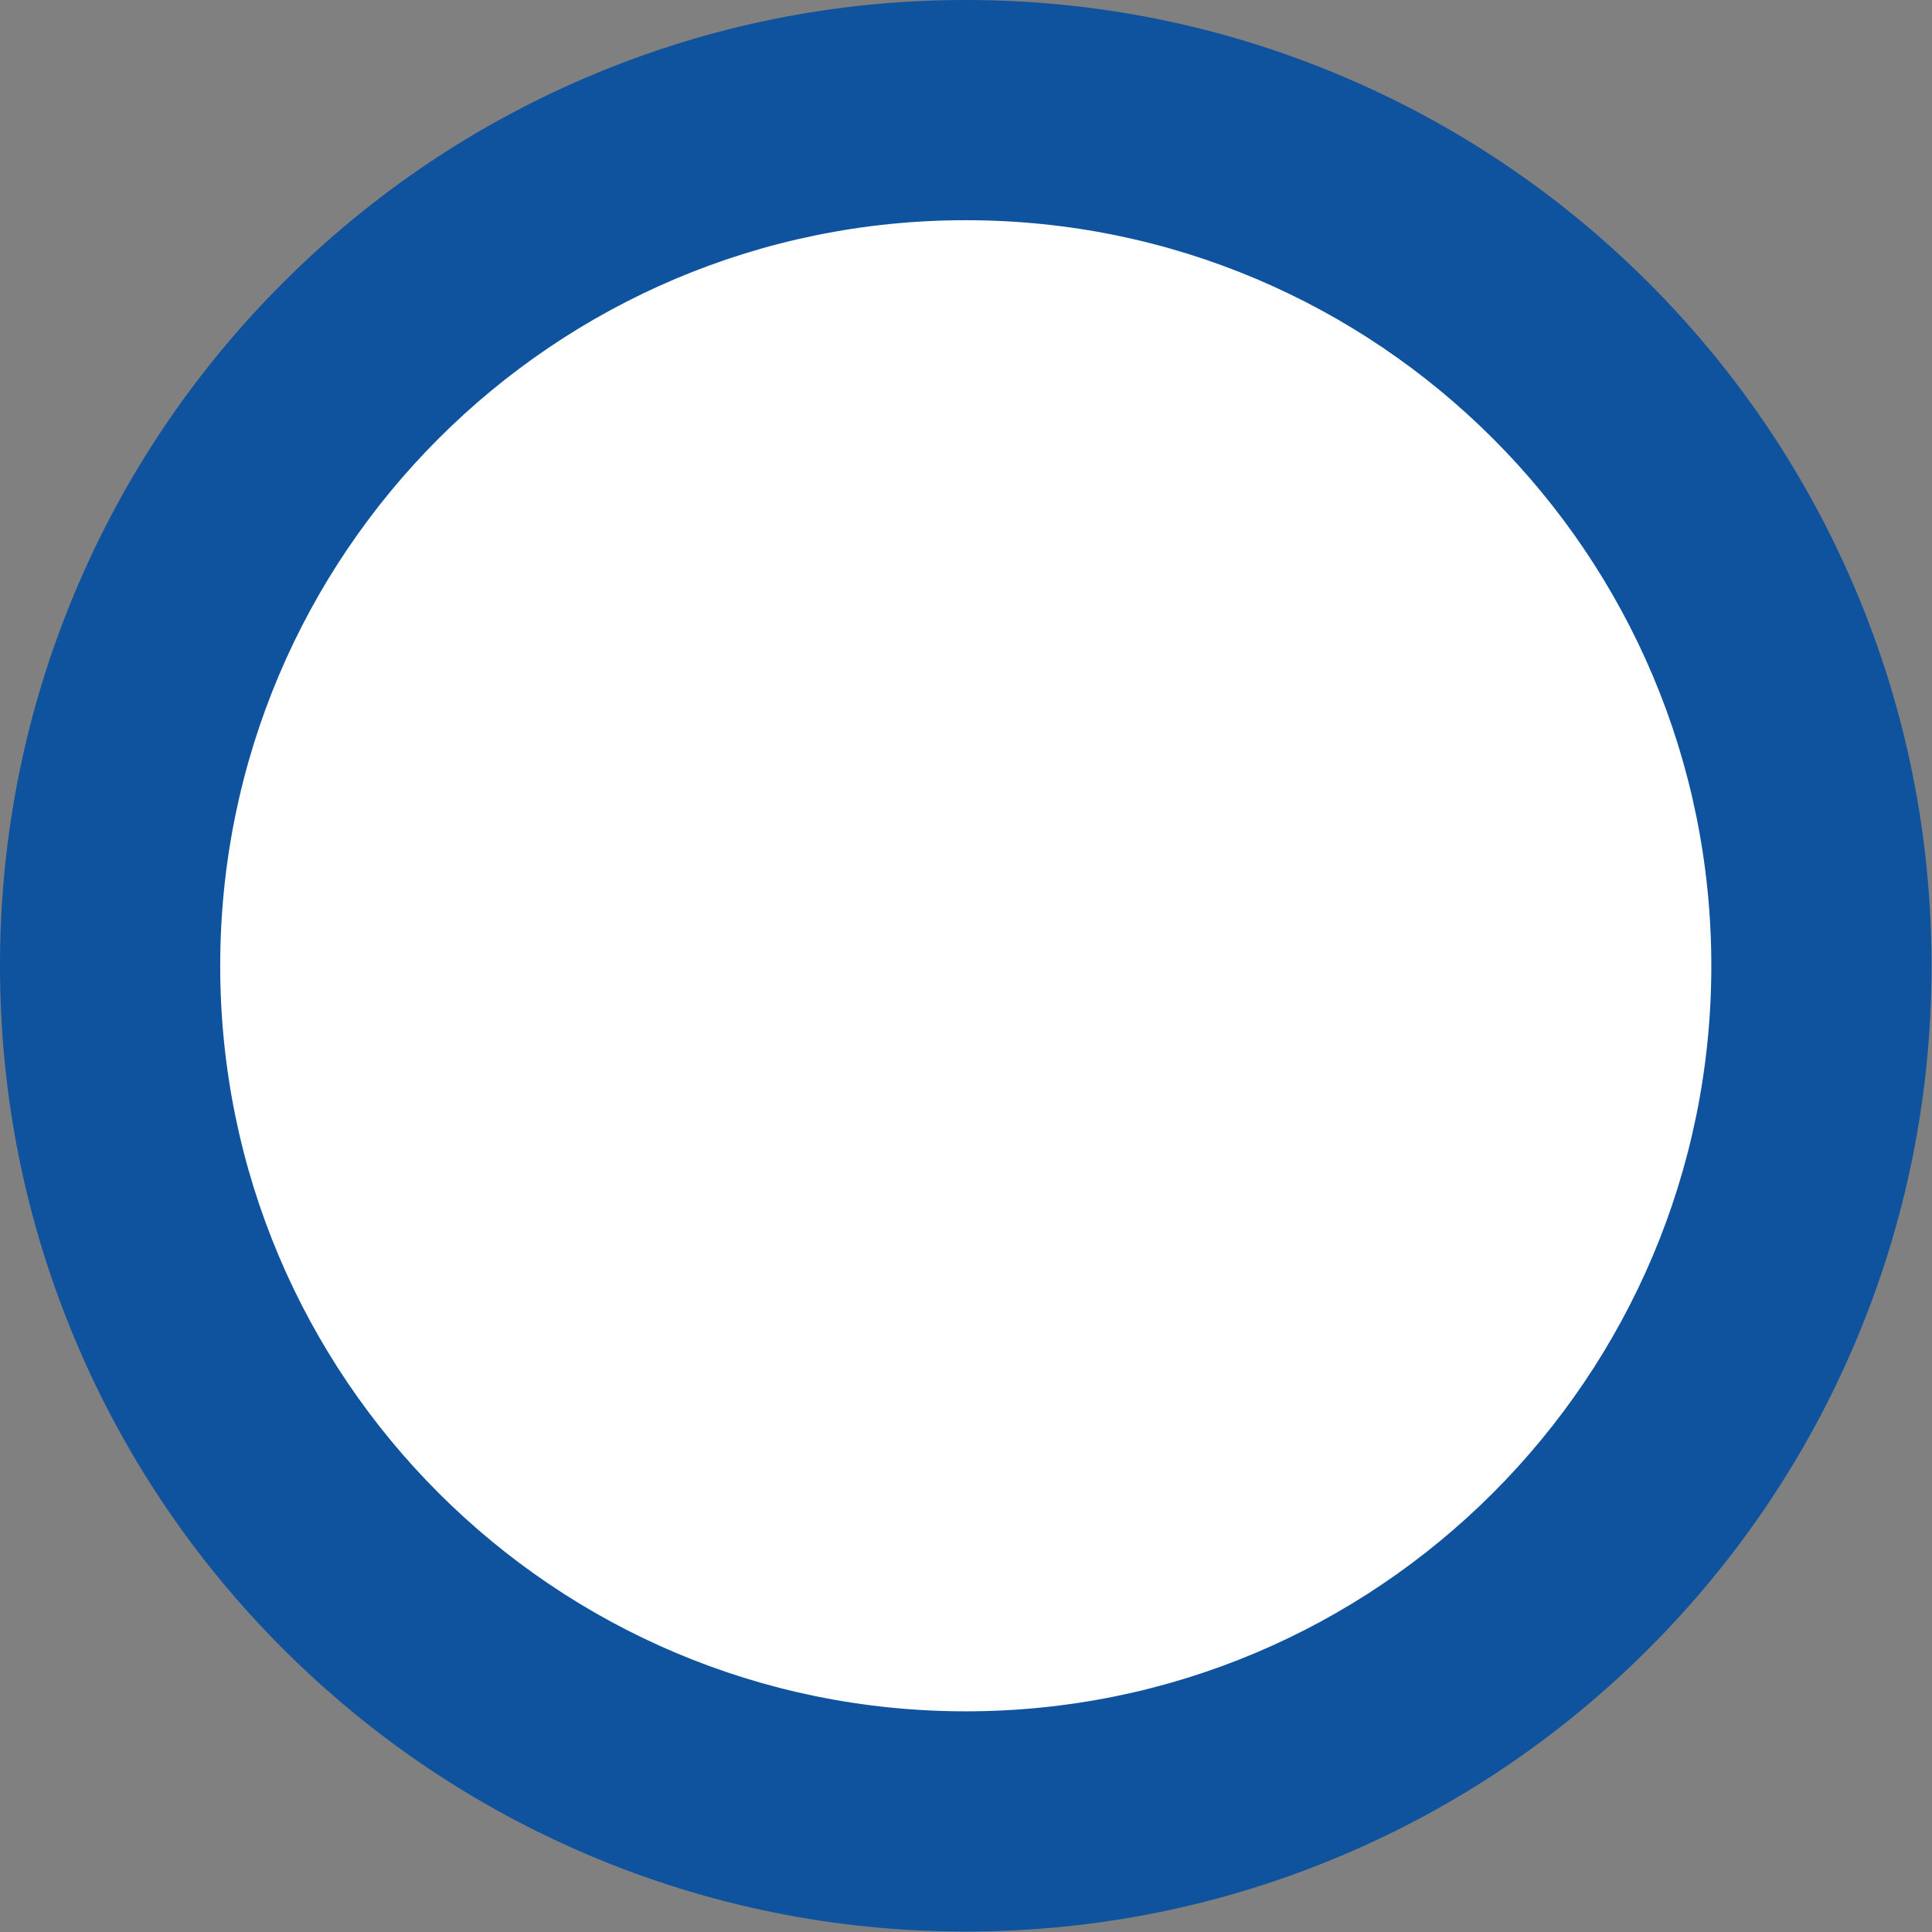
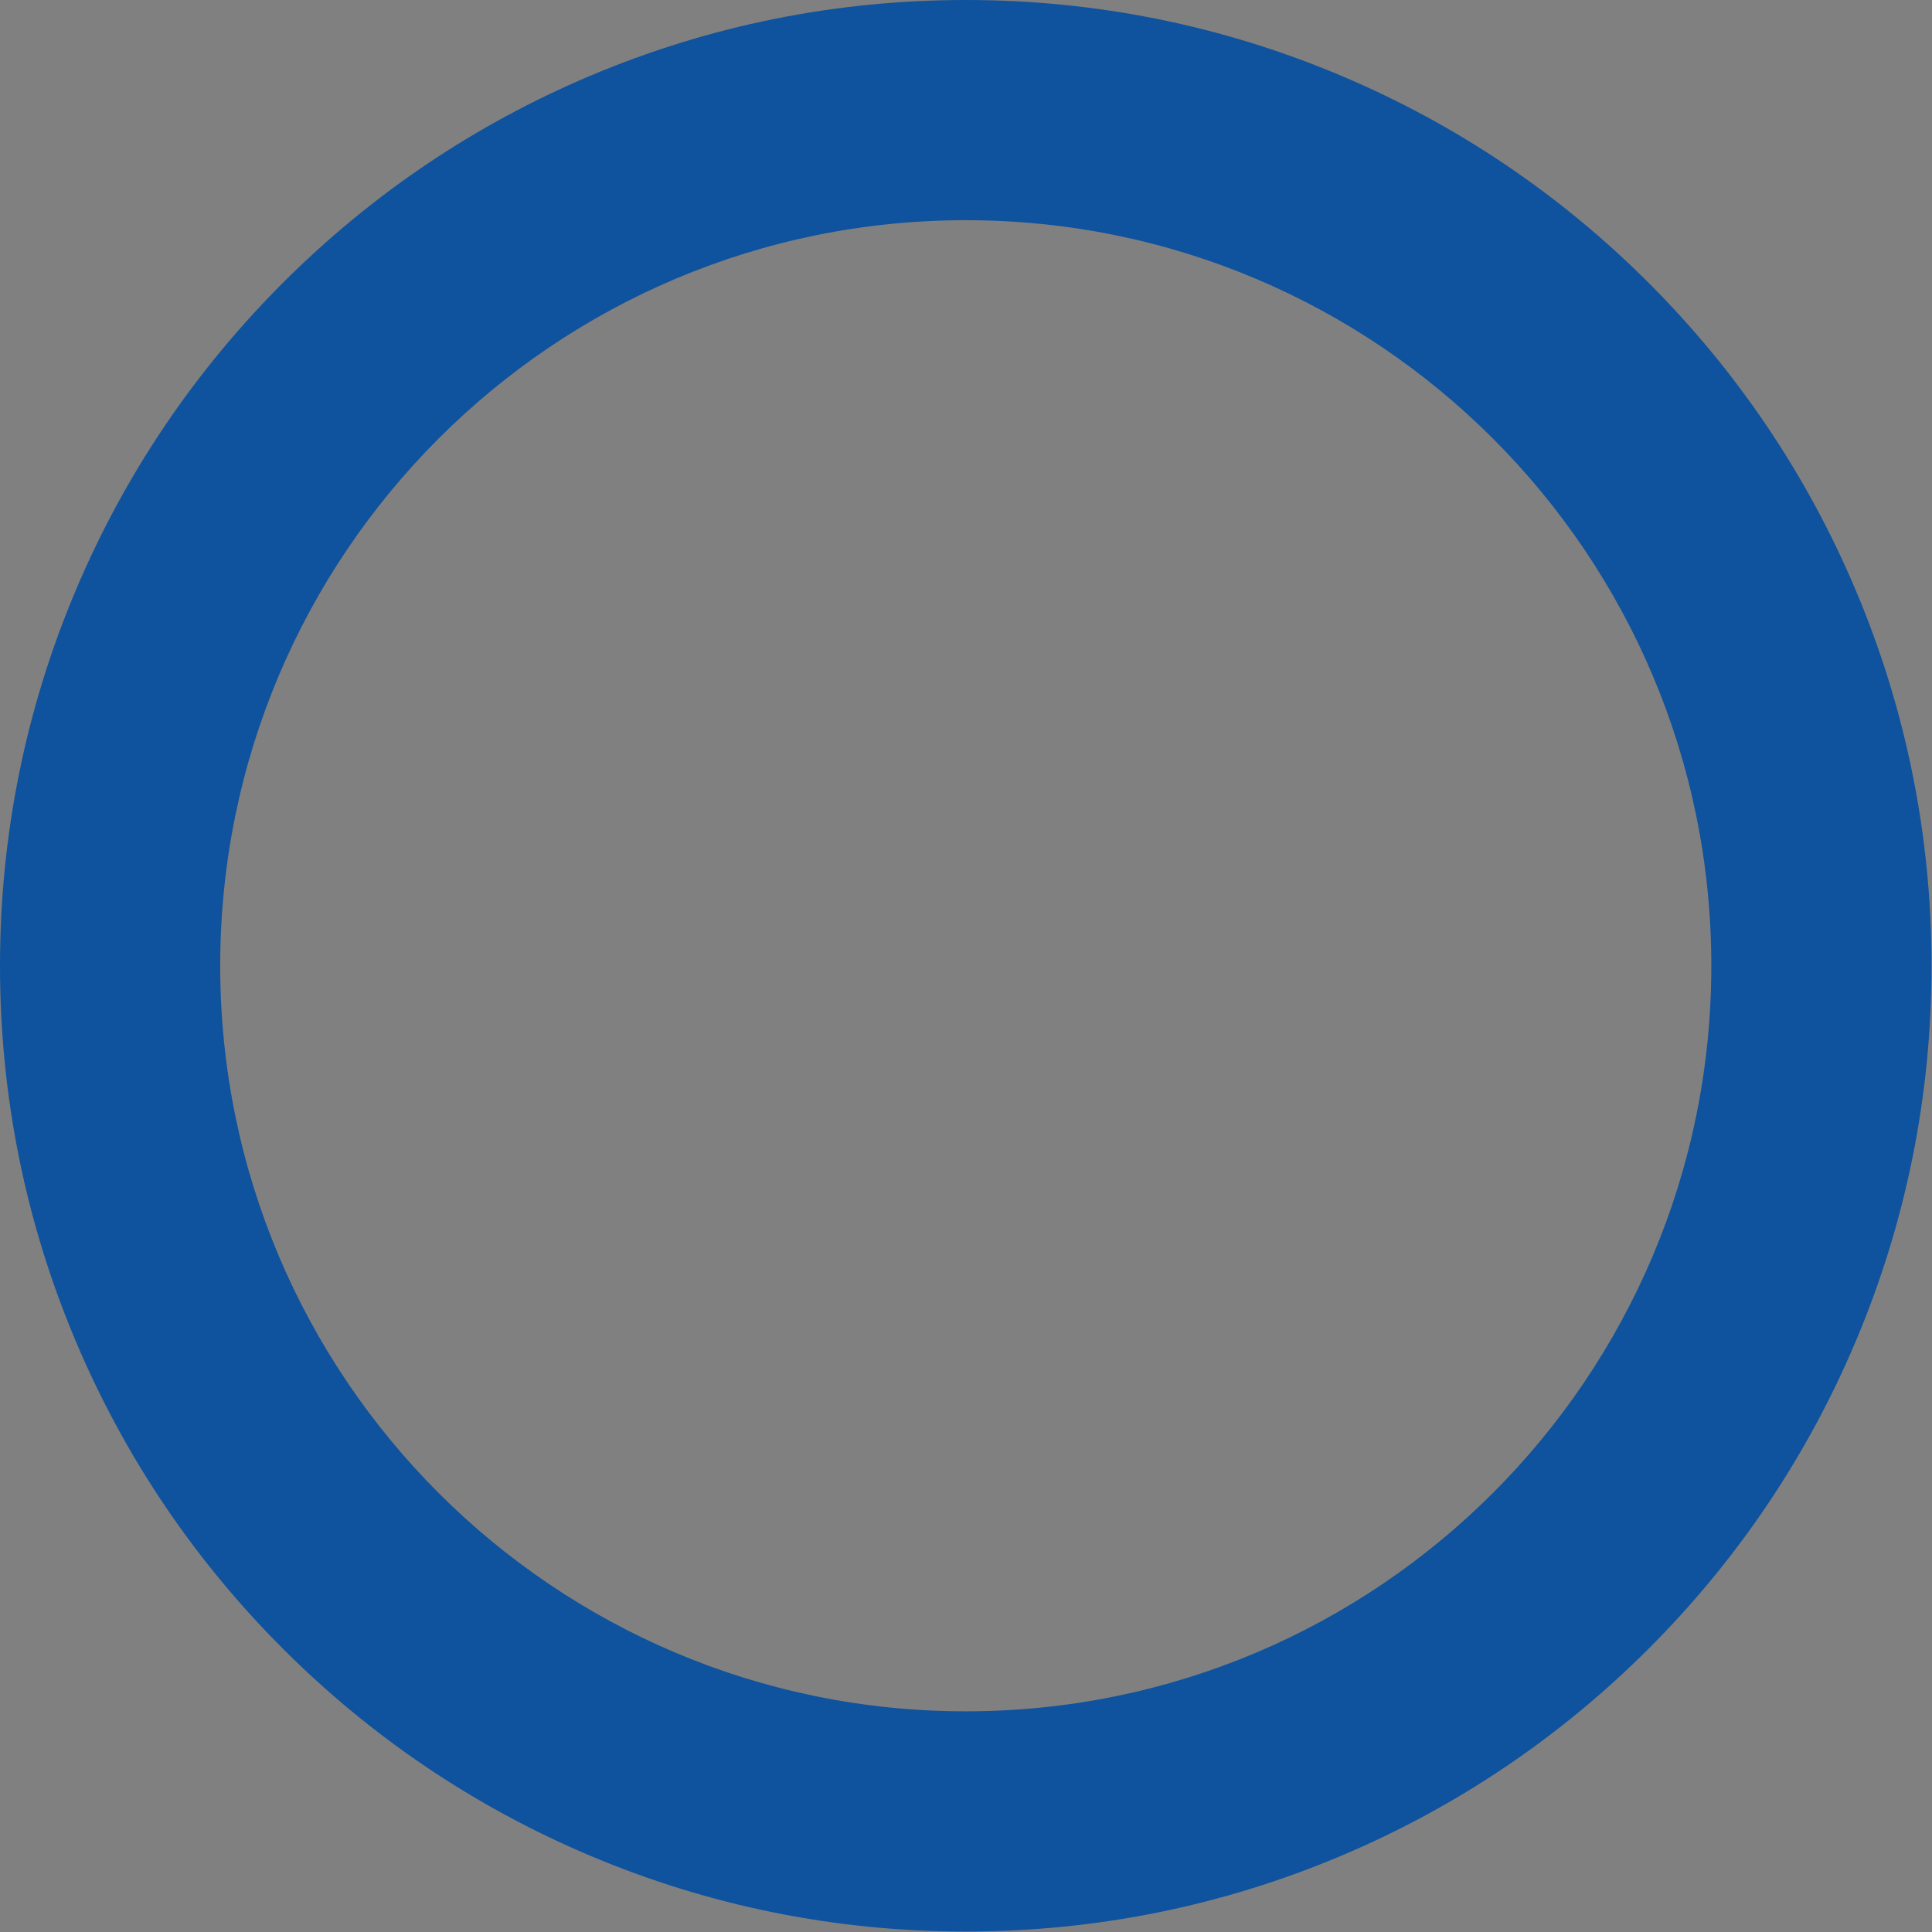
<svg xmlns="http://www.w3.org/2000/svg" xmlns:ns1="http://www.serif.com/" width="100%" height="100%" viewBox="0 0 1828 1828" version="1.1" xml:space="preserve" style="fill-rule:evenodd;clip-rule:evenodd;stroke-linejoin:round;stroke-miterlimit:2;">
  <rect x="0" y="0" width="1828" height="1828" fill="#808080" stroke="none" />
  <g id="Laag-1" ns1:id="Laag 1" transform="matrix(4.167,0,0,4.167,0,0)">
    <g transform="matrix(1,0,0,1,219.289,25)">
-       <path d="M0,388.578C-107.131,388.578 -194.289,301.42 -194.289,194.289C-194.289,87.158 -107.131,0 0,0C107.131,0 194.289,87.158 194.289,194.289C194.289,301.42 107.131,388.578 0,388.578" style="fill:white;fill-rule:nonzero;" />
-     </g>
+       </g>
    <g transform="matrix(1,0,0,1,219.289,438.578)">
      <path d="M0,-438.578C-29.582,-438.578 -58.305,-432.773 -85.372,-421.325C-111.491,-410.277 -134.938,-394.473 -155.061,-374.35C-175.184,-354.227 -190.988,-330.78 -202.035,-304.662C-213.484,-277.594 -219.289,-248.871 -219.289,-219.289C-219.289,-189.707 -213.484,-160.984 -202.035,-133.917C-190.988,-107.798 -175.184,-84.352 -155.061,-64.229C-134.938,-44.106 -111.491,-28.301 -85.372,-17.254C-58.305,-5.805 -29.582,0 0,0C29.582,0 58.305,-5.805 85.372,-17.254C111.491,-28.301 134.938,-44.106 155.061,-64.229C175.184,-84.352 190.988,-107.798 202.036,-133.917C213.484,-160.984 219.289,-189.707 219.289,-219.289C219.289,-248.871 213.484,-277.594 202.036,-304.662C190.988,-330.78 175.184,-354.227 155.061,-374.35C134.938,-394.473 111.491,-410.277 85.372,-421.325C58.305,-432.773 29.582,-438.578 0,-438.578M0,-388.578C93.496,-388.578 169.289,-312.785 169.289,-219.289C169.289,-125.794 93.496,-50 0,-50C-93.496,-50 -169.289,-125.794 -169.289,-219.289C-169.289,-312.785 -93.496,-388.578 0,-388.578" style="fill:rgb(15,82,157);fill-rule:nonzero;" />
    </g>
  </g>
</svg>